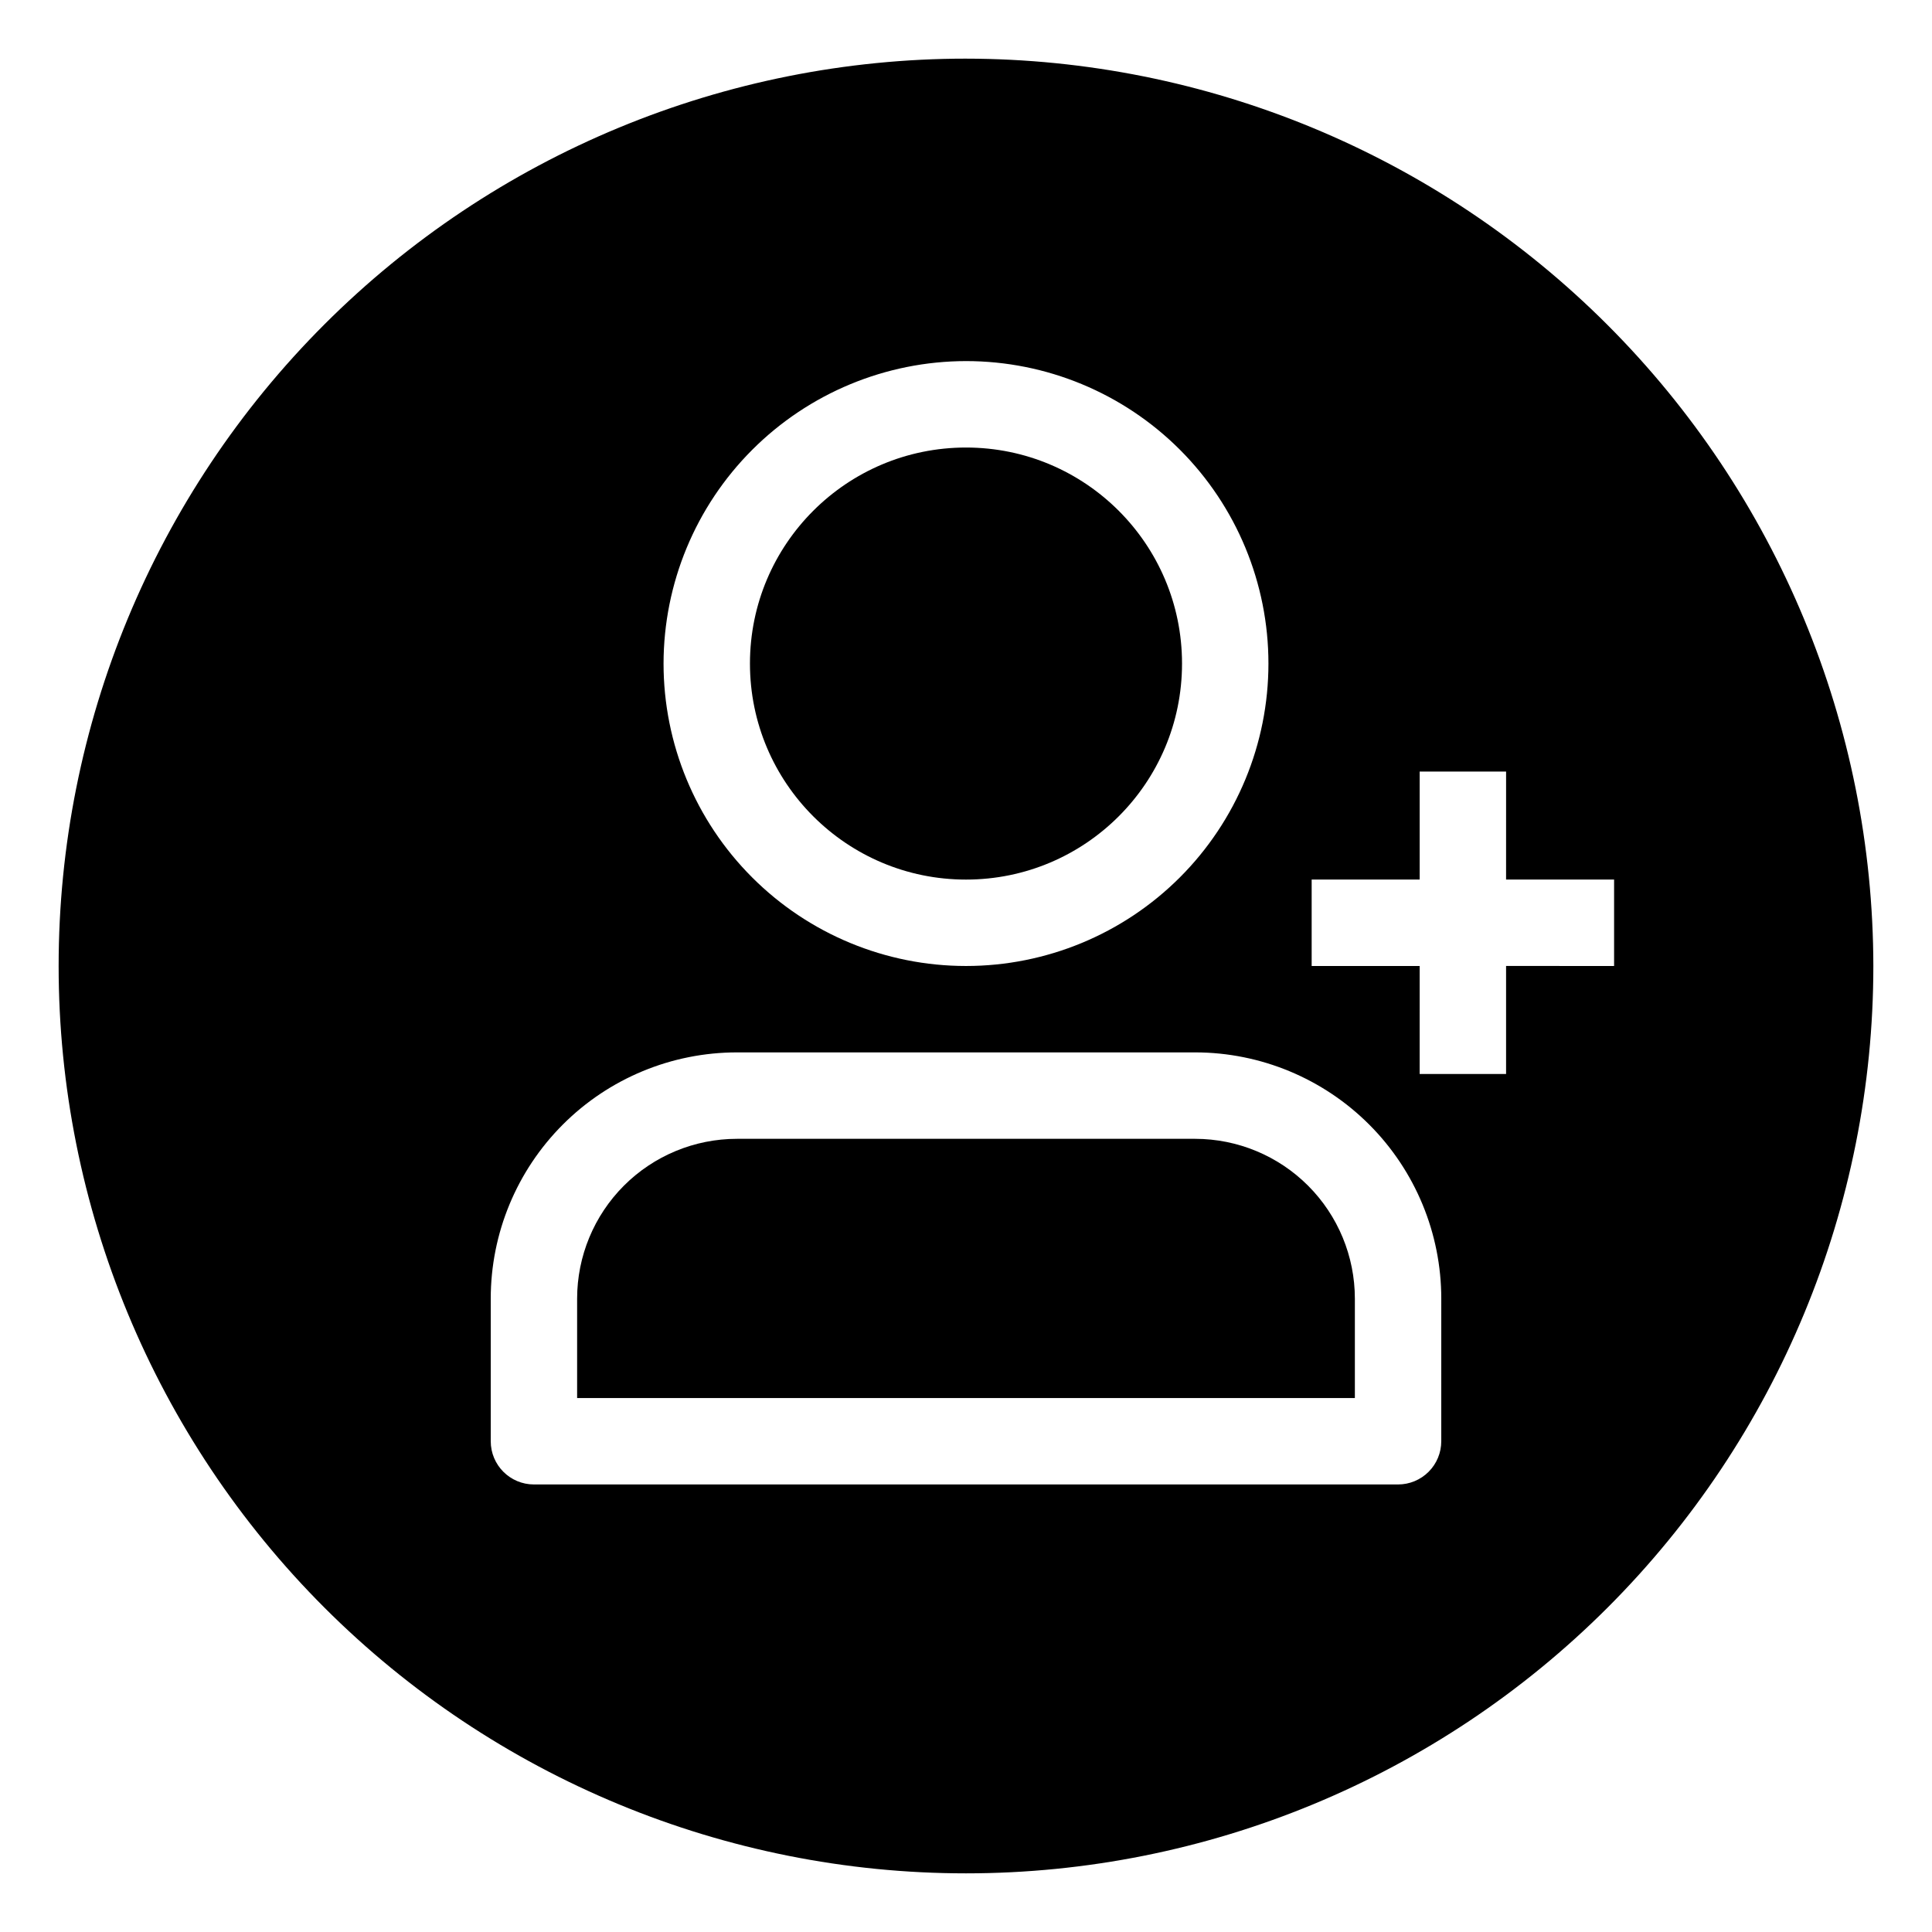
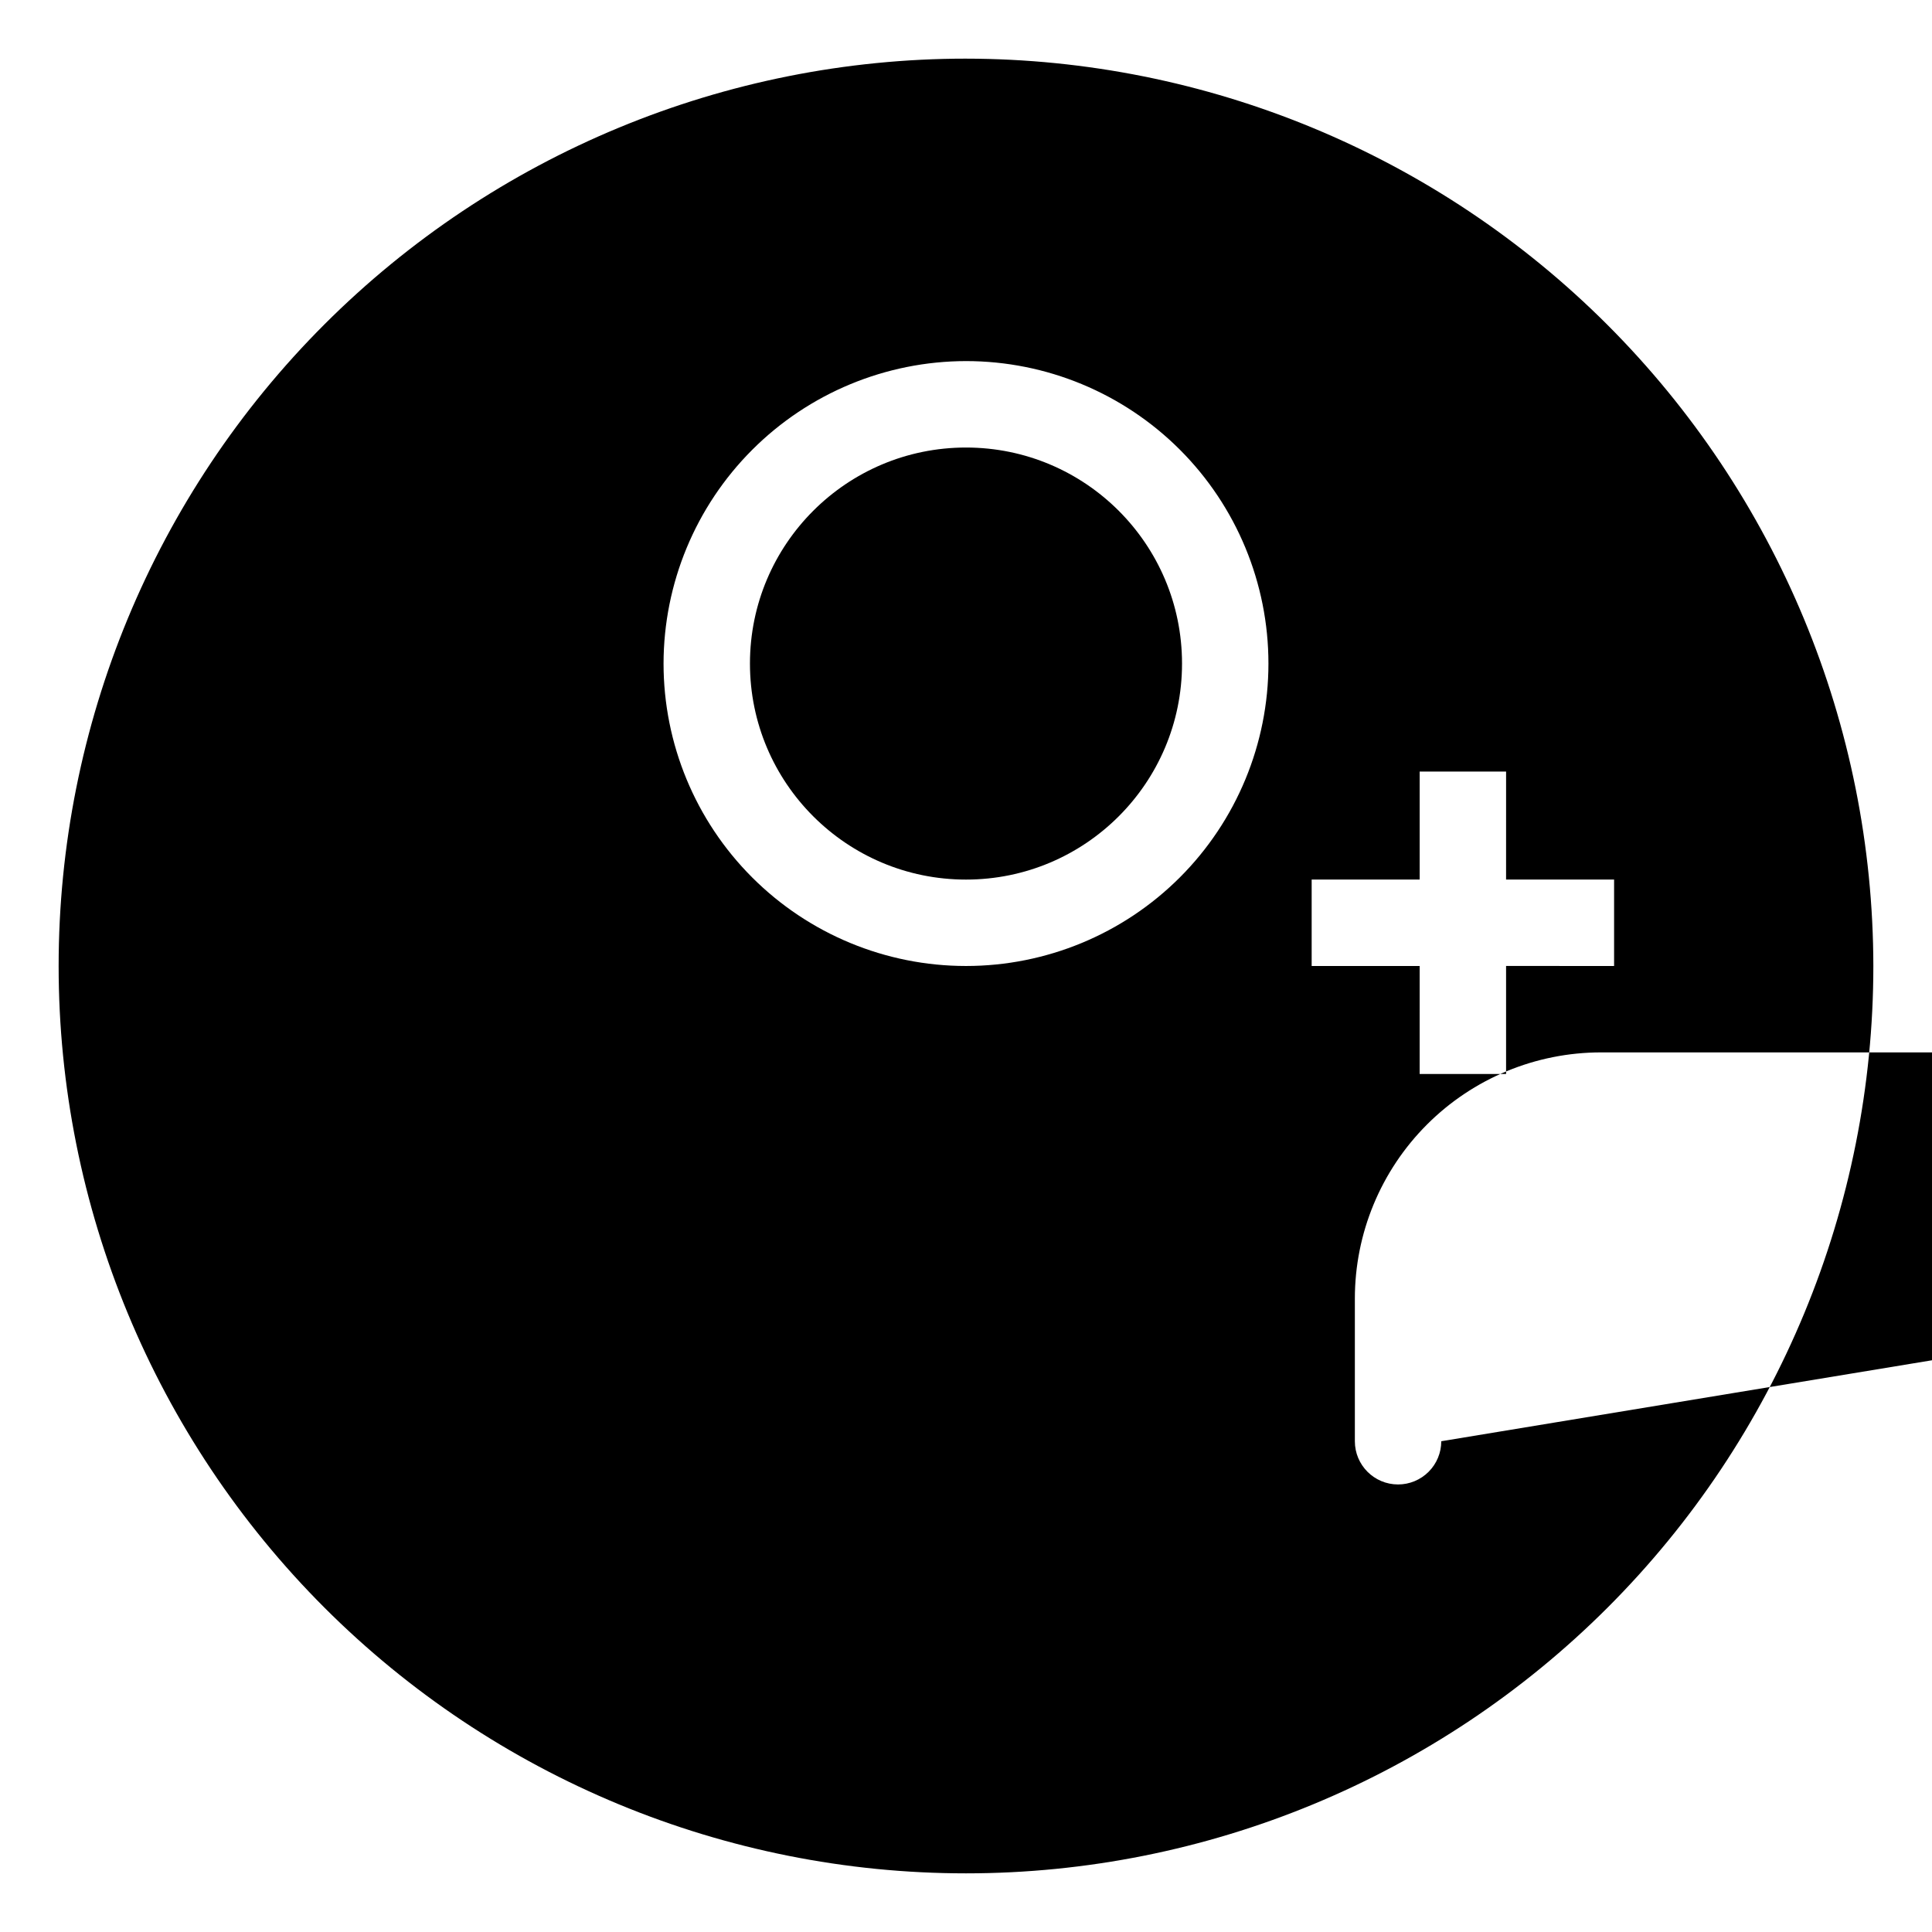
<svg xmlns="http://www.w3.org/2000/svg" fill="#000000" width="800px" height="800px" version="1.1" viewBox="144 144 512 512">
  <g>
-     <path d="m460.74 445.8h-121.43c-11.234 0-22.012 4.461-29.957 12.406-7.945 7.945-12.41 18.723-12.41 29.957v26.336h206.11v-26.336c0-11.227-4.457-21.992-12.391-29.938-7.93-7.941-18.691-12.41-29.918-12.426z" />
    <path d="m457.25 319.85c0 31.617-25.633 57.25-57.25 57.25-31.621 0-57.254-25.633-57.254-57.25 0-31.621 25.633-57.25 57.254-57.25 31.617 0 57.25 25.629 57.25 57.25" />
-     <path d="m400 159.54c-63.773 0-124.93 25.336-170.03 70.43s-70.43 106.25-70.43 170.03c0 63.77 25.336 124.93 70.43 170.03 45.094 45.094 106.25 70.426 170.03 70.426 63.77 0 124.93-25.332 170.03-70.426 45.094-45.098 70.426-106.26 70.426-170.03-0.074-63.75-25.43-124.87-70.508-169.95-45.078-45.078-106.2-70.434-169.95-70.508zm0 80.152c21.258 0 41.645 8.445 56.676 23.477s23.473 35.418 23.473 56.676c0 21.258-8.441 41.645-23.473 56.676s-35.418 23.477-56.676 23.477-41.645-8.445-56.676-23.477-23.477-35.418-23.477-56.676c0.027-21.25 8.48-41.621 23.504-56.645 15.027-15.027 35.398-23.48 56.648-23.508zm125.95 286.25c0 3.039-1.203 5.949-3.352 8.098-2.148 2.148-5.059 3.356-8.098 3.356h-229c-6.324 0-11.449-5.129-11.449-11.453v-37.785c0-17.309 6.875-33.91 19.117-46.148 12.238-12.242 28.84-19.117 46.148-19.117h121.49c17.289 0.031 33.859 6.922 46.074 19.156 12.215 12.238 19.074 28.82 19.074 46.109zm17.176-125.95v28.625h-22.902l0.004-28.621h-28.625v-22.902h28.625v-28.625h22.902l-0.004 28.625h28.625v22.902z" />
+     <path d="m400 159.54c-63.773 0-124.93 25.336-170.03 70.43s-70.43 106.25-70.43 170.03c0 63.77 25.336 124.93 70.43 170.03 45.094 45.094 106.25 70.426 170.03 70.426 63.77 0 124.93-25.332 170.03-70.426 45.094-45.098 70.426-106.26 70.426-170.03-0.074-63.75-25.43-124.87-70.508-169.95-45.078-45.078-106.2-70.434-169.95-70.508zm0 80.152c21.258 0 41.645 8.445 56.676 23.477s23.473 35.418 23.473 56.676c0 21.258-8.441 41.645-23.473 56.676s-35.418 23.477-56.676 23.477-41.645-8.445-56.676-23.477-23.477-35.418-23.477-56.676c0.027-21.25 8.48-41.621 23.504-56.645 15.027-15.027 35.398-23.48 56.648-23.508zm125.95 286.25c0 3.039-1.203 5.949-3.352 8.098-2.148 2.148-5.059 3.356-8.098 3.356c-6.324 0-11.449-5.129-11.449-11.453v-37.785c0-17.309 6.875-33.91 19.117-46.148 12.238-12.242 28.84-19.117 46.148-19.117h121.49c17.289 0.031 33.859 6.922 46.074 19.156 12.215 12.238 19.074 28.82 19.074 46.109zm17.176-125.95v28.625h-22.902l0.004-28.621h-28.625v-22.902h28.625v-28.625h22.902l-0.004 28.625h28.625v22.902z" />
  </g>
</svg>